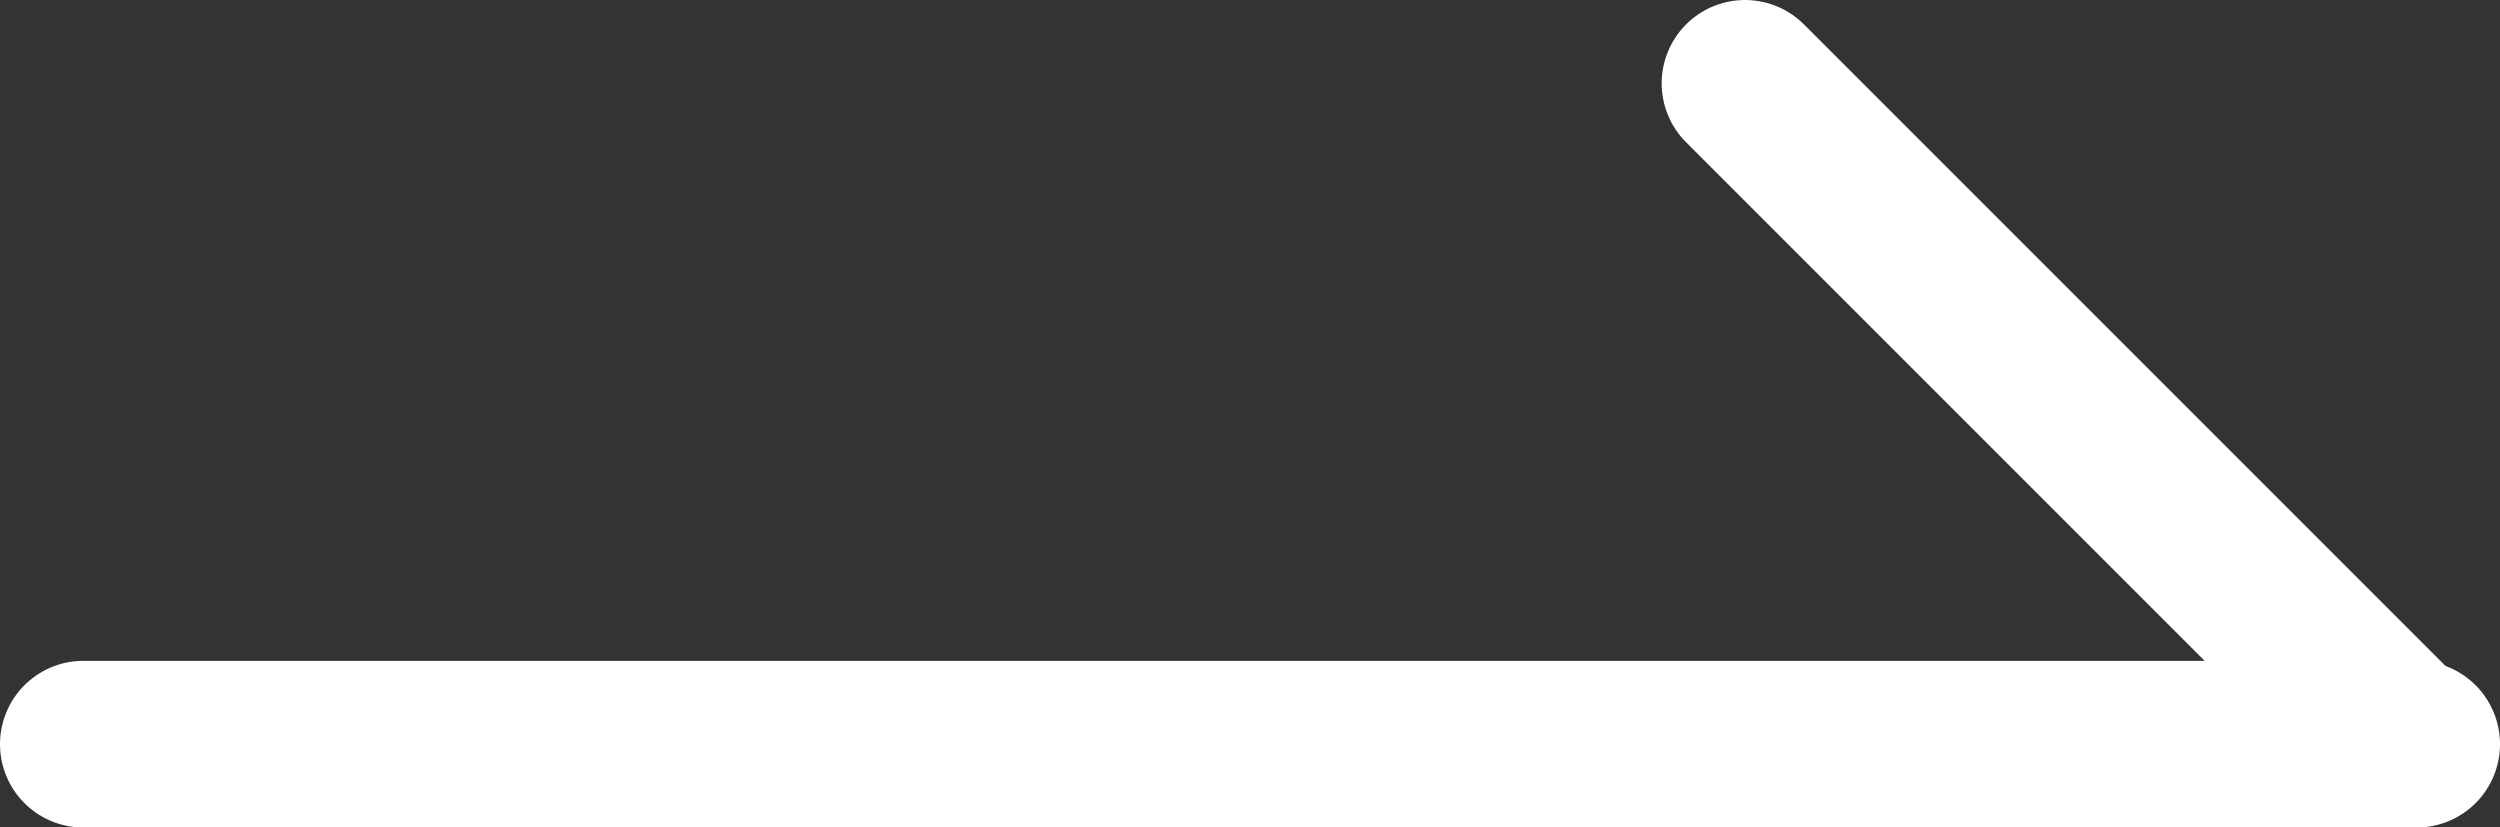
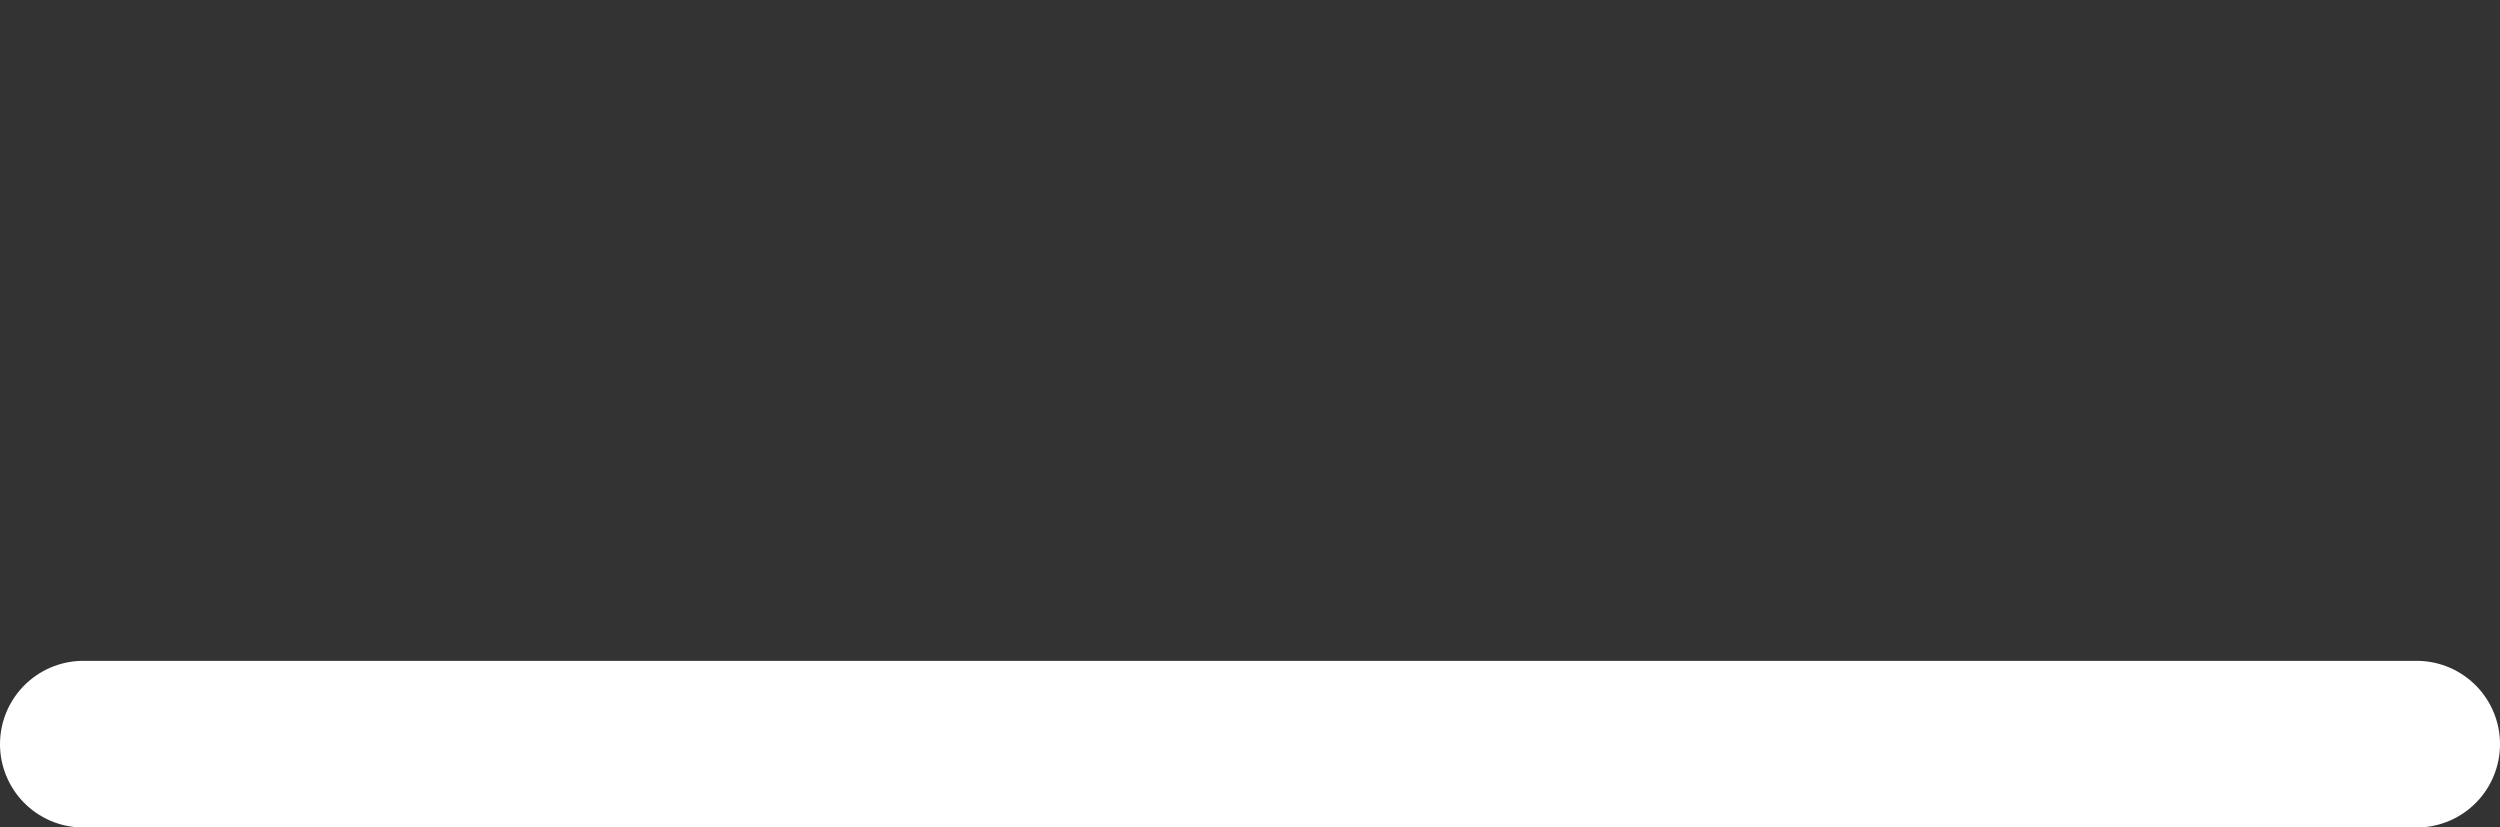
<svg xmlns="http://www.w3.org/2000/svg" id="Layer_1" viewBox="0 0 30 9.93">
  <rect x="0" y="0" width="30" height="9.93" fill="#333333" stroke="none" />
  <defs>
    <style>.cls-1{fill:none;stroke:#fff;stroke-linecap:round;stroke-linejoin:round;stroke-width:2px}</style>
  </defs>
  <g id="Group_212">
-     <path id="Union_1" class="cls-1" d="M28.68 8.74L20.94 1l7.74 7.74z" />
    <line id="Line_9" class="cls-1" x1="1" y1="8.93" x2="29" y2="8.93" />
  </g>
</svg>